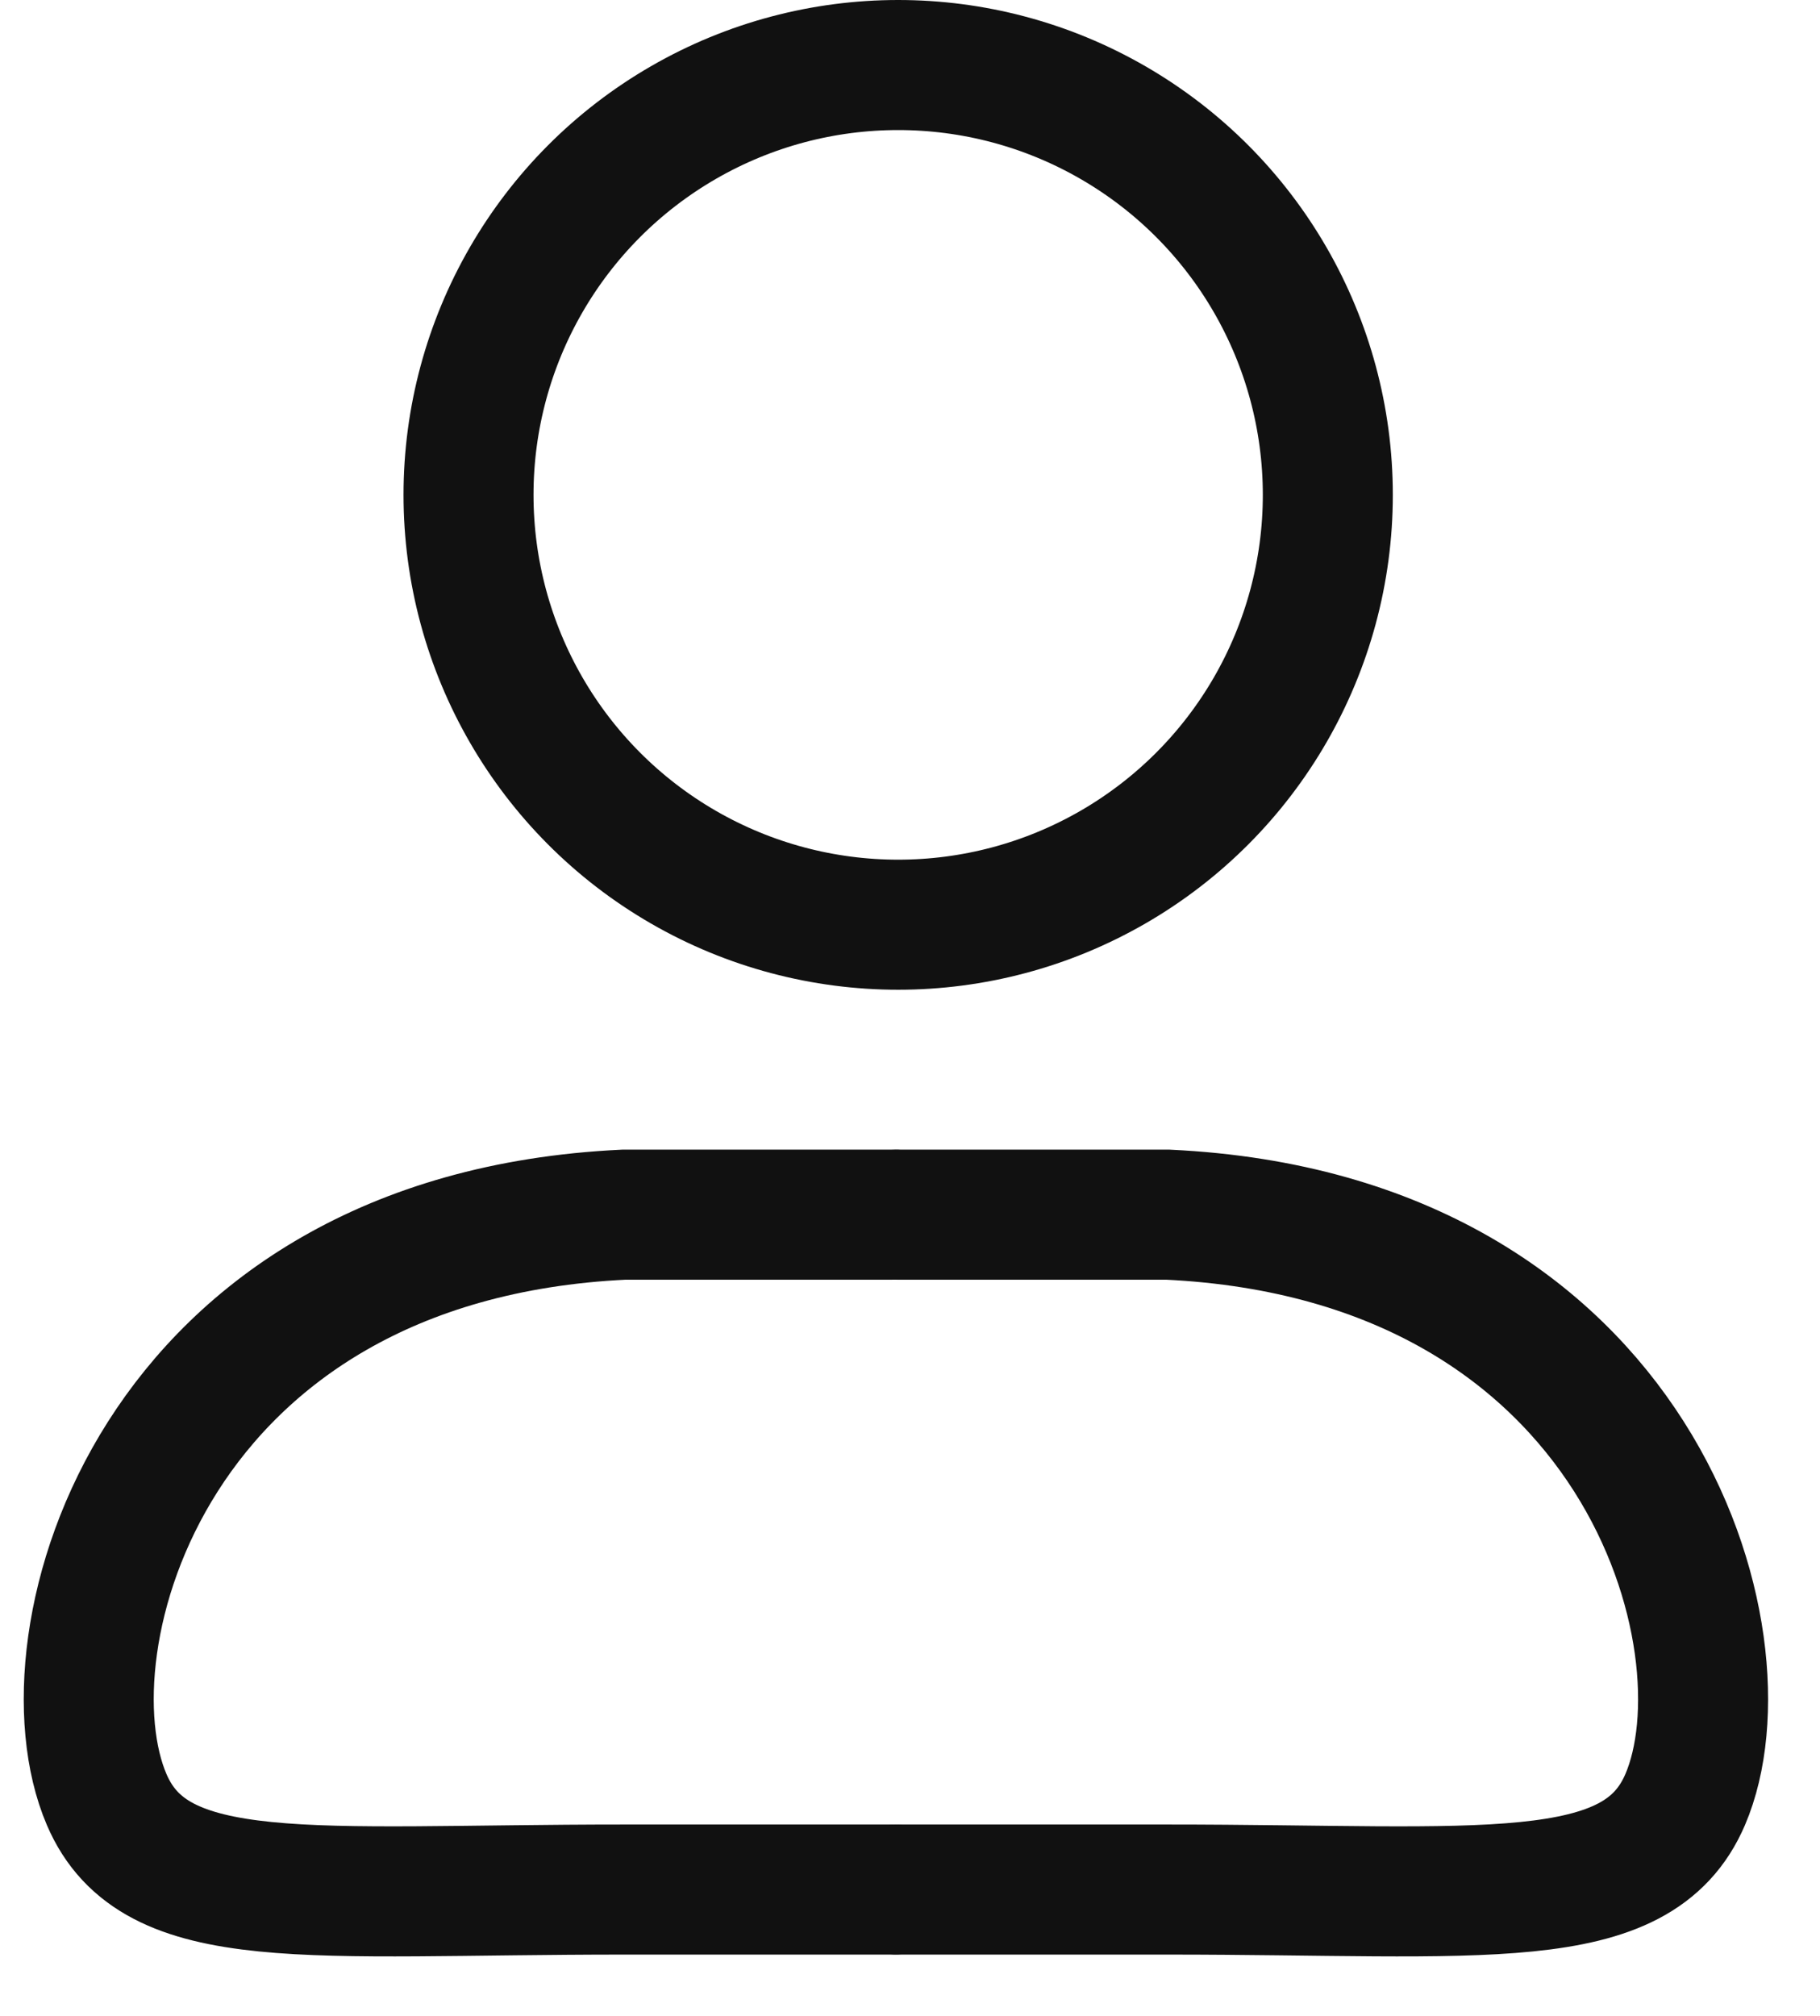
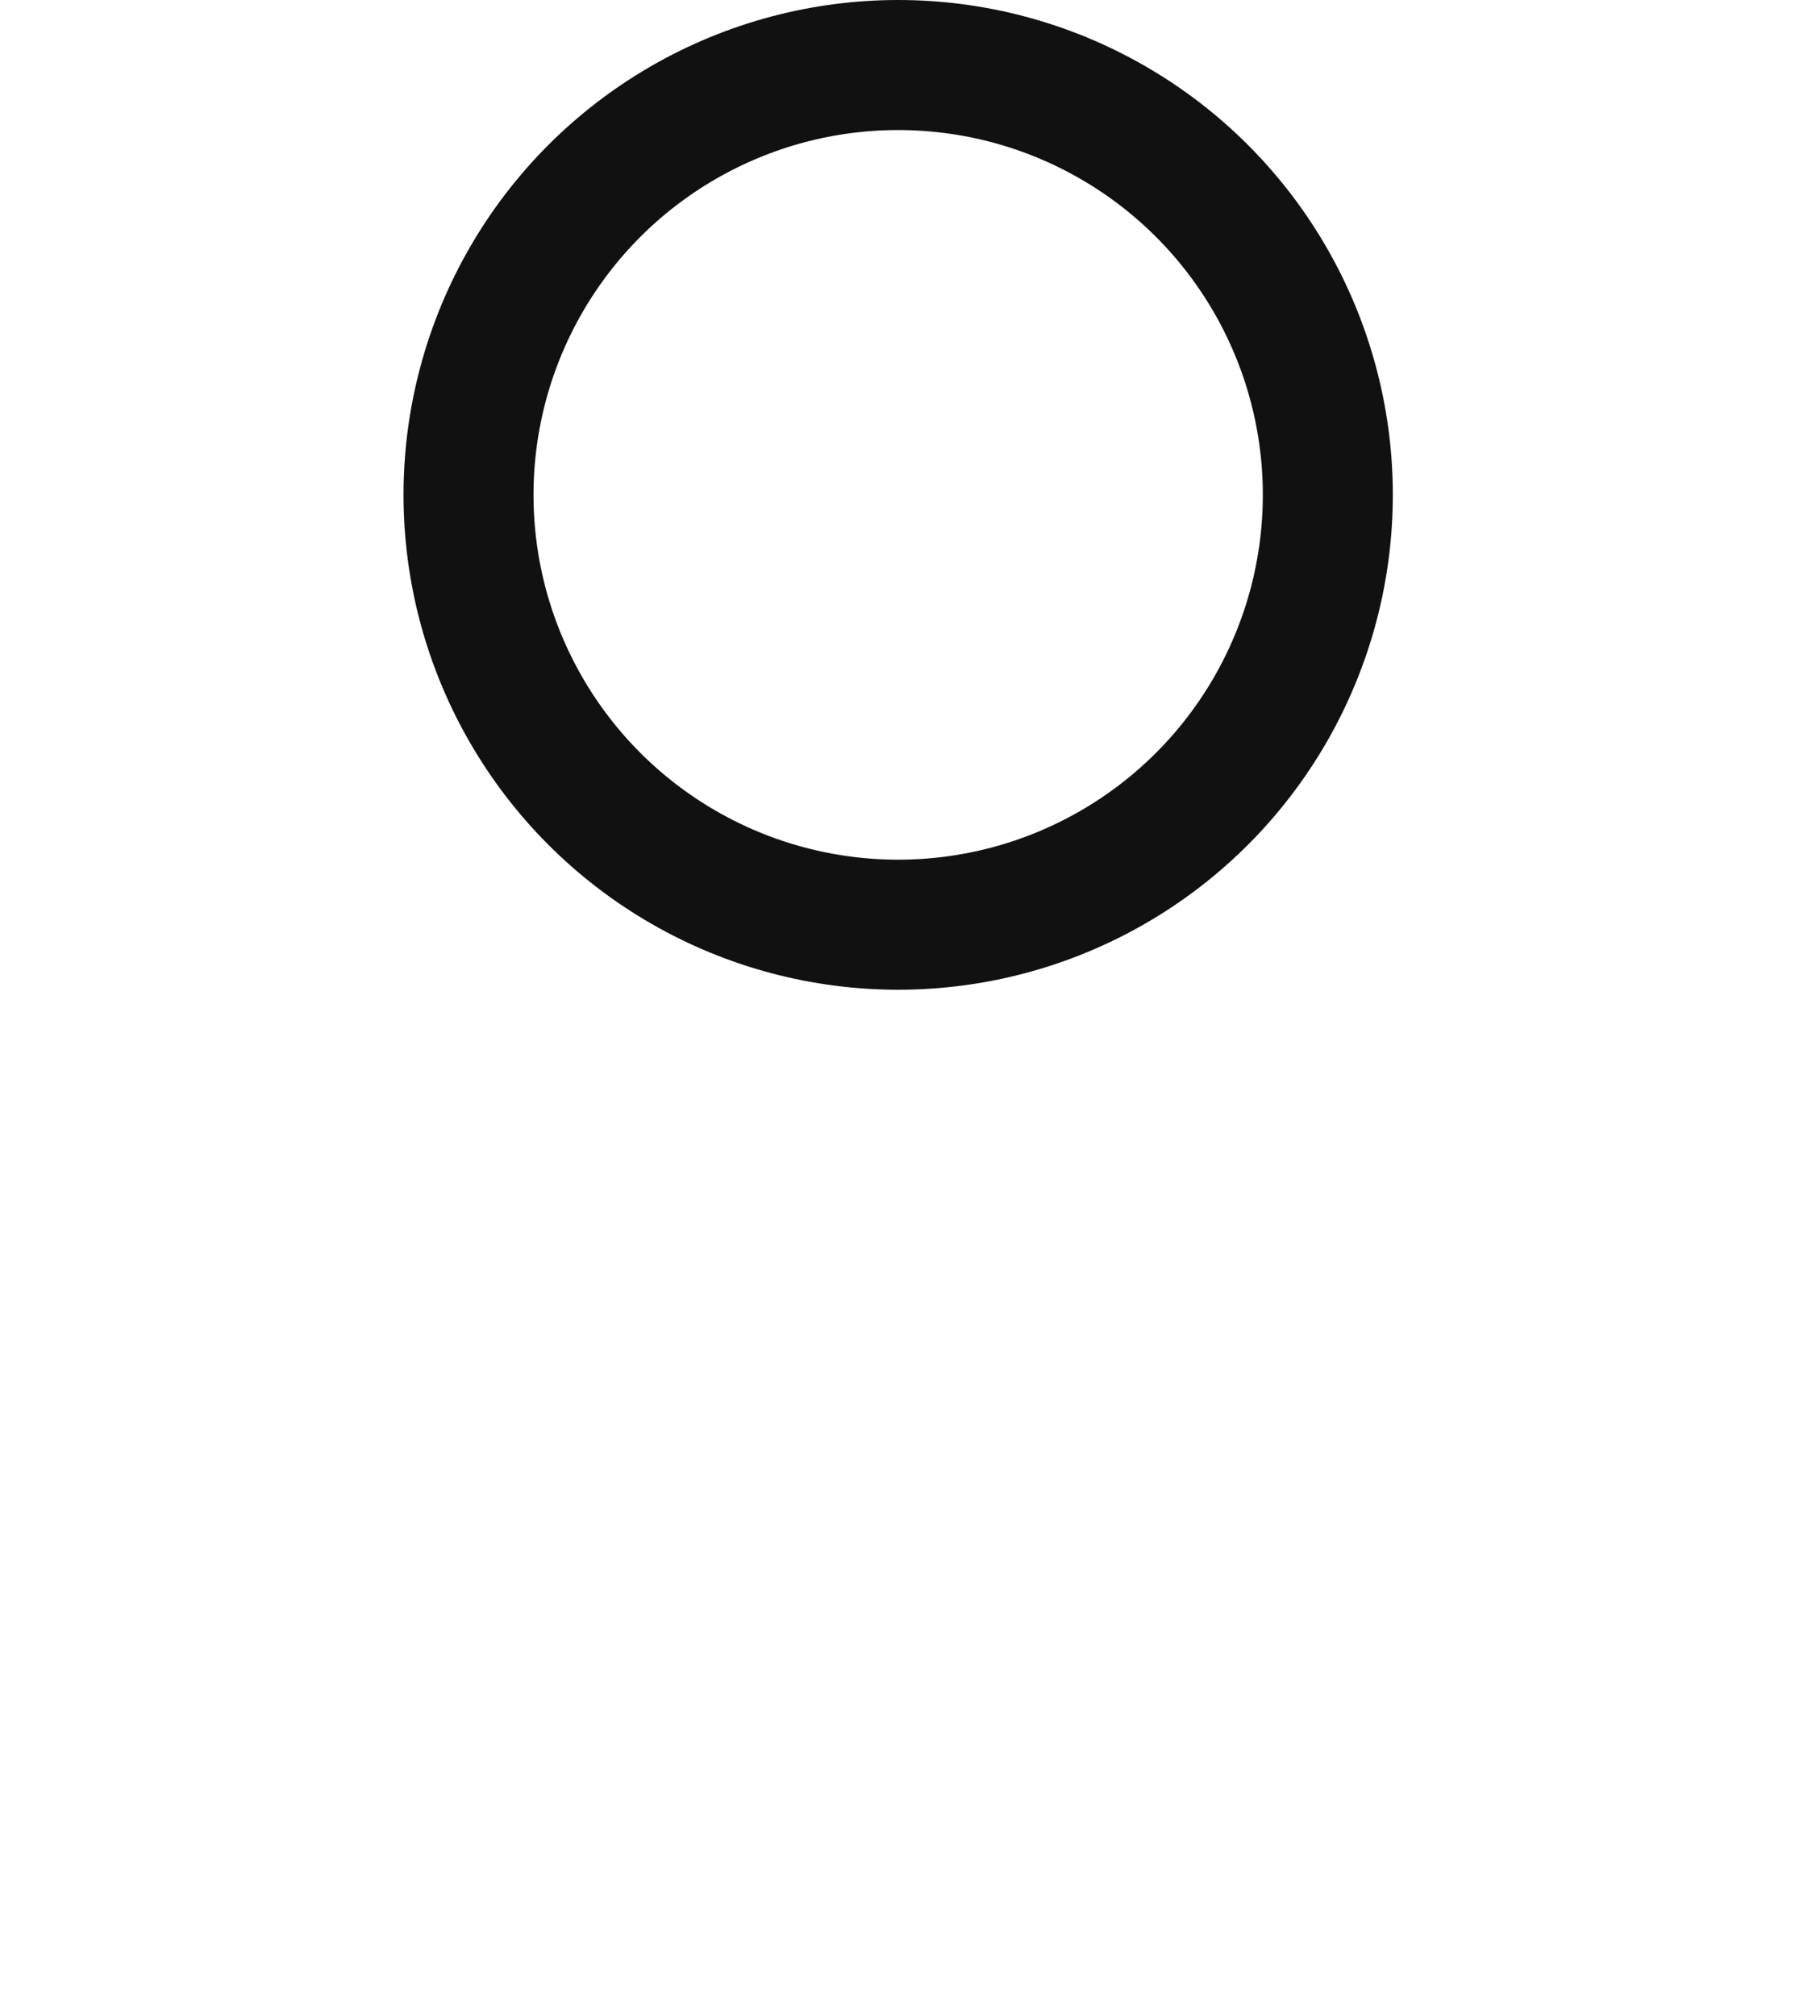
<svg xmlns="http://www.w3.org/2000/svg" width="28" height="31" viewBox="0 0 28 31" fill="none">
  <circle cx="13.818" cy="7.61" r="6.61" stroke="#111111" stroke-width="2" />
-   <path d="M13.818 18.679H17.969C25.234 19.025 26.963 25.252 25.926 27.673C25.184 29.403 22.812 29.057 17.969 29.057H13.818" stroke="#111111" stroke-width="2" stroke-linecap="round" />
-   <path d="M13.748 18.679H9.597C2.333 19.025 0.603 25.252 1.641 27.673C2.382 29.403 4.754 29.057 9.597 29.057H13.748" stroke="#111111" stroke-width="2" stroke-linecap="round" />
</svg>